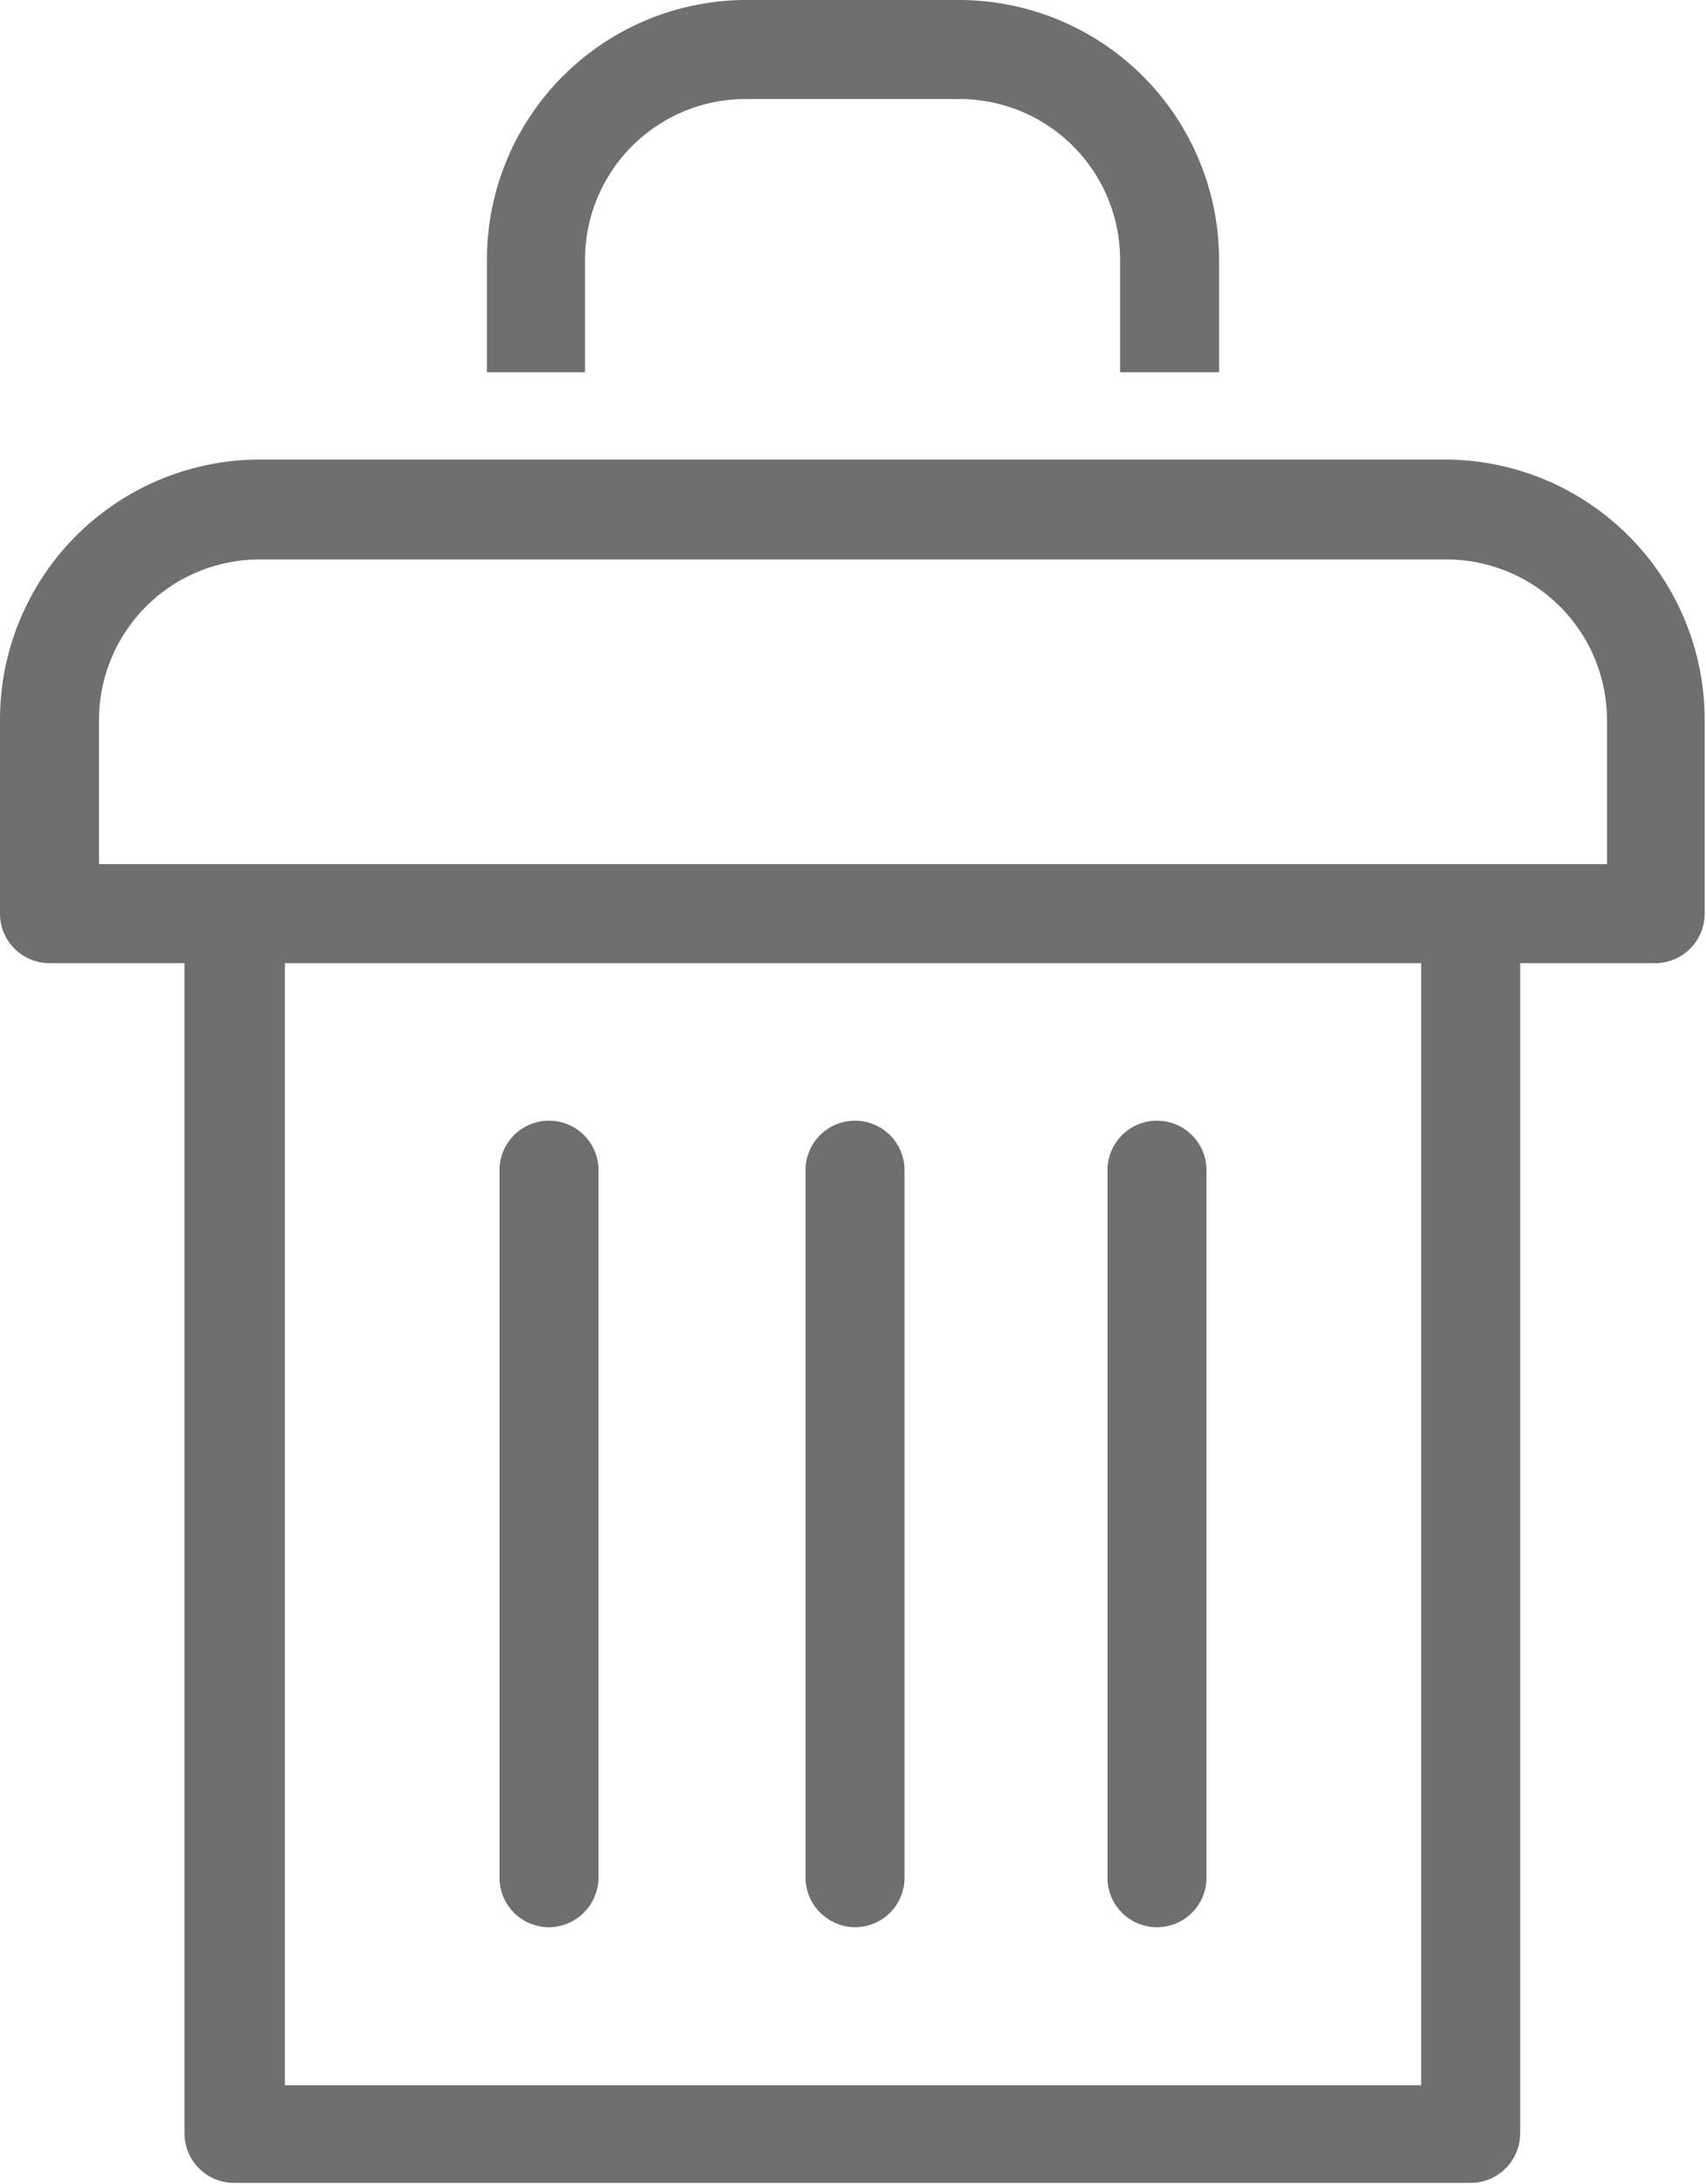
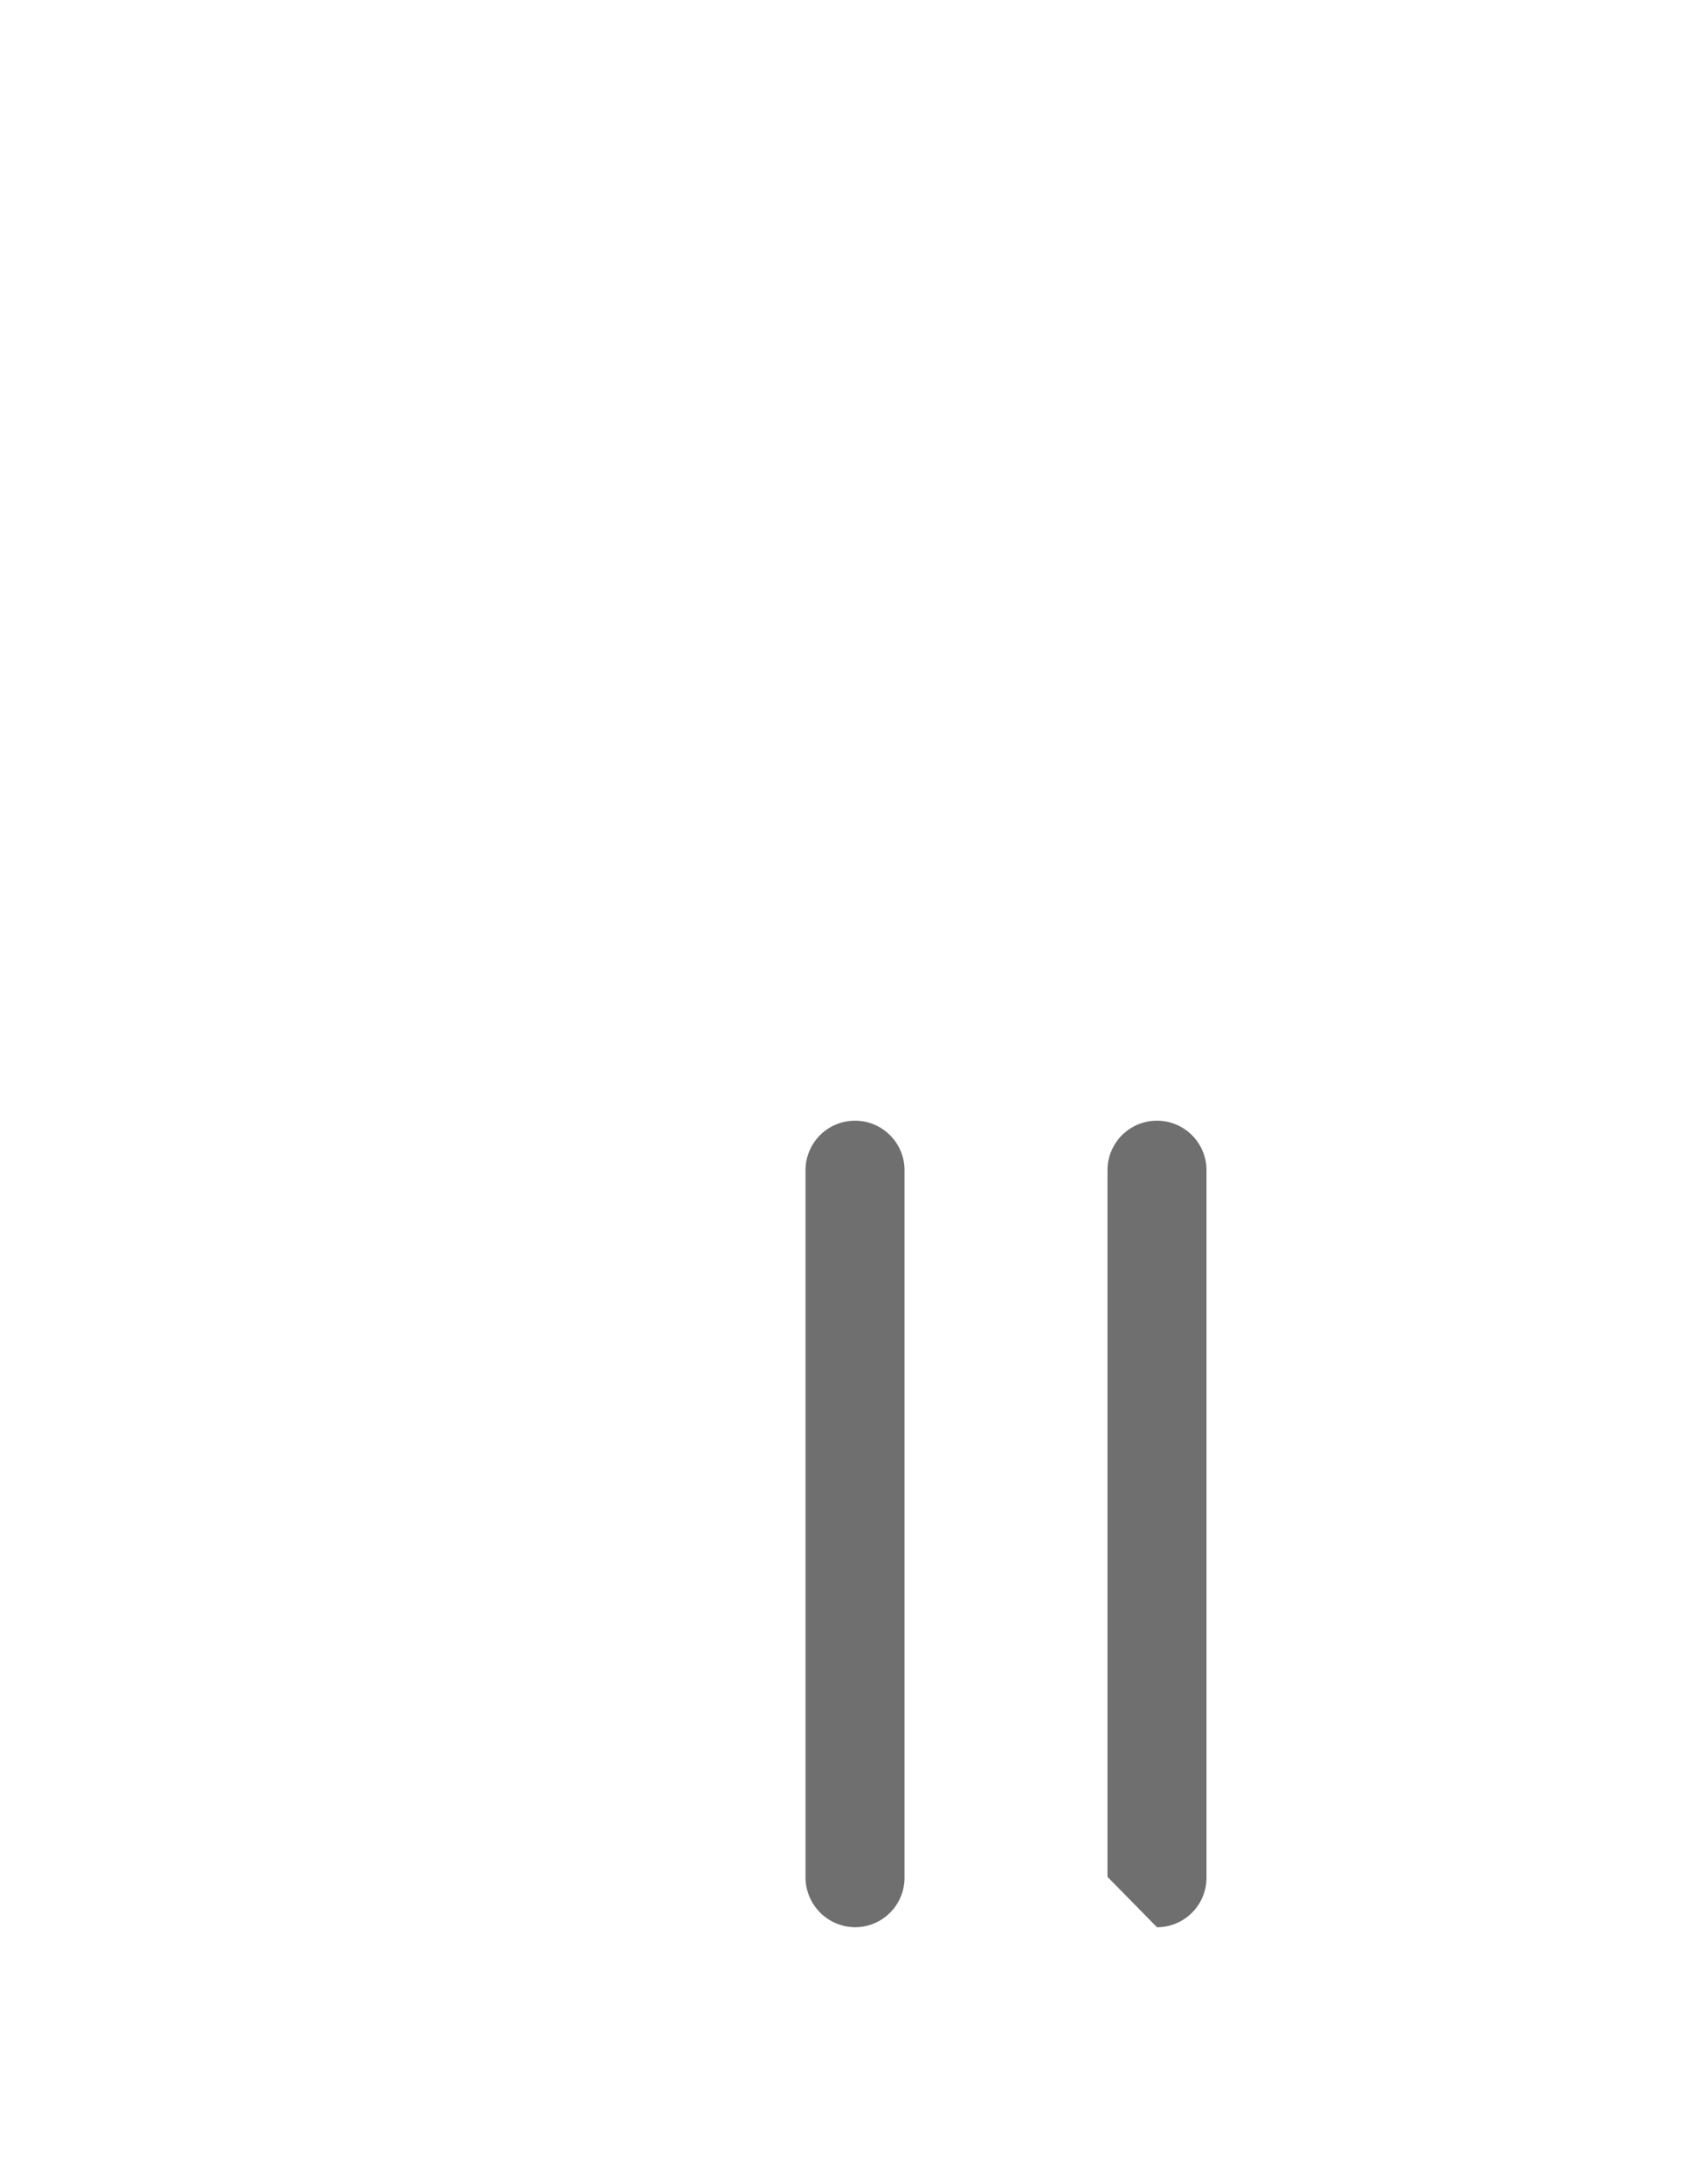
<svg xmlns="http://www.w3.org/2000/svg" viewBox="0 0 37.91 48.53">
  <defs>
    <style>.cls-1{fill:#706f6f;}</style>
  </defs>
  <g id="Calque_2" data-name="Calque 2">
    <g id="Calque_1-2" data-name="Calque 1">
-       <path class="cls-1" d="M32.14,10.21H5.77A5.78,5.78,0,0,0,0,16V20.3a1.1,1.1,0,0,0,1.1,1.1h3v26a1.1,1.1,0,0,0,1.1,1.1H32.68a1.1,1.1,0,0,0,1.1-1.1v-26h3a1.1,1.1,0,0,0,1.1-1.1V16A5.78,5.78,0,0,0,32.14,10.21Zm-.56,36.12H6.33V21.4H31.58ZM35.71,19.2H2.2V16a3.57,3.57,0,0,1,3.57-3.57H32.14A3.57,3.57,0,0,1,35.71,16Z" />
-       <path class="cls-1" d="M13,5.77A3.57,3.57,0,0,1,16.59,2.2h4.73a3.57,3.57,0,0,1,3.57,3.57v2.5h2.2V5.77A5.78,5.78,0,0,0,21.32,0H16.59a5.77,5.77,0,0,0-5.77,5.77v2.5H13Z" />
-       <path class="cls-1" d="M12.2,42.82a1.11,1.11,0,0,0,1.1-1.1V26a1.1,1.1,0,0,0-2.2,0v15.7A1.1,1.1,0,0,0,12.2,42.82Z" />
      <path class="cls-1" d="M19,42.82a1.1,1.1,0,0,0,1.1-1.1V26a1.1,1.1,0,0,0-2.2,0v15.7A1.11,1.11,0,0,0,19,42.82Z" />
-       <path class="cls-1" d="M25.71,42.82a1.1,1.1,0,0,0,1.1-1.1V26a1.1,1.1,0,1,0-2.2,0v15.7A1.1,1.1,0,0,0,25.71,42.82Z" />
+       <path class="cls-1" d="M25.71,42.82a1.1,1.1,0,0,0,1.1-1.1V26a1.1,1.1,0,1,0-2.2,0v15.7Z" />
    </g>
  </g>
</svg>